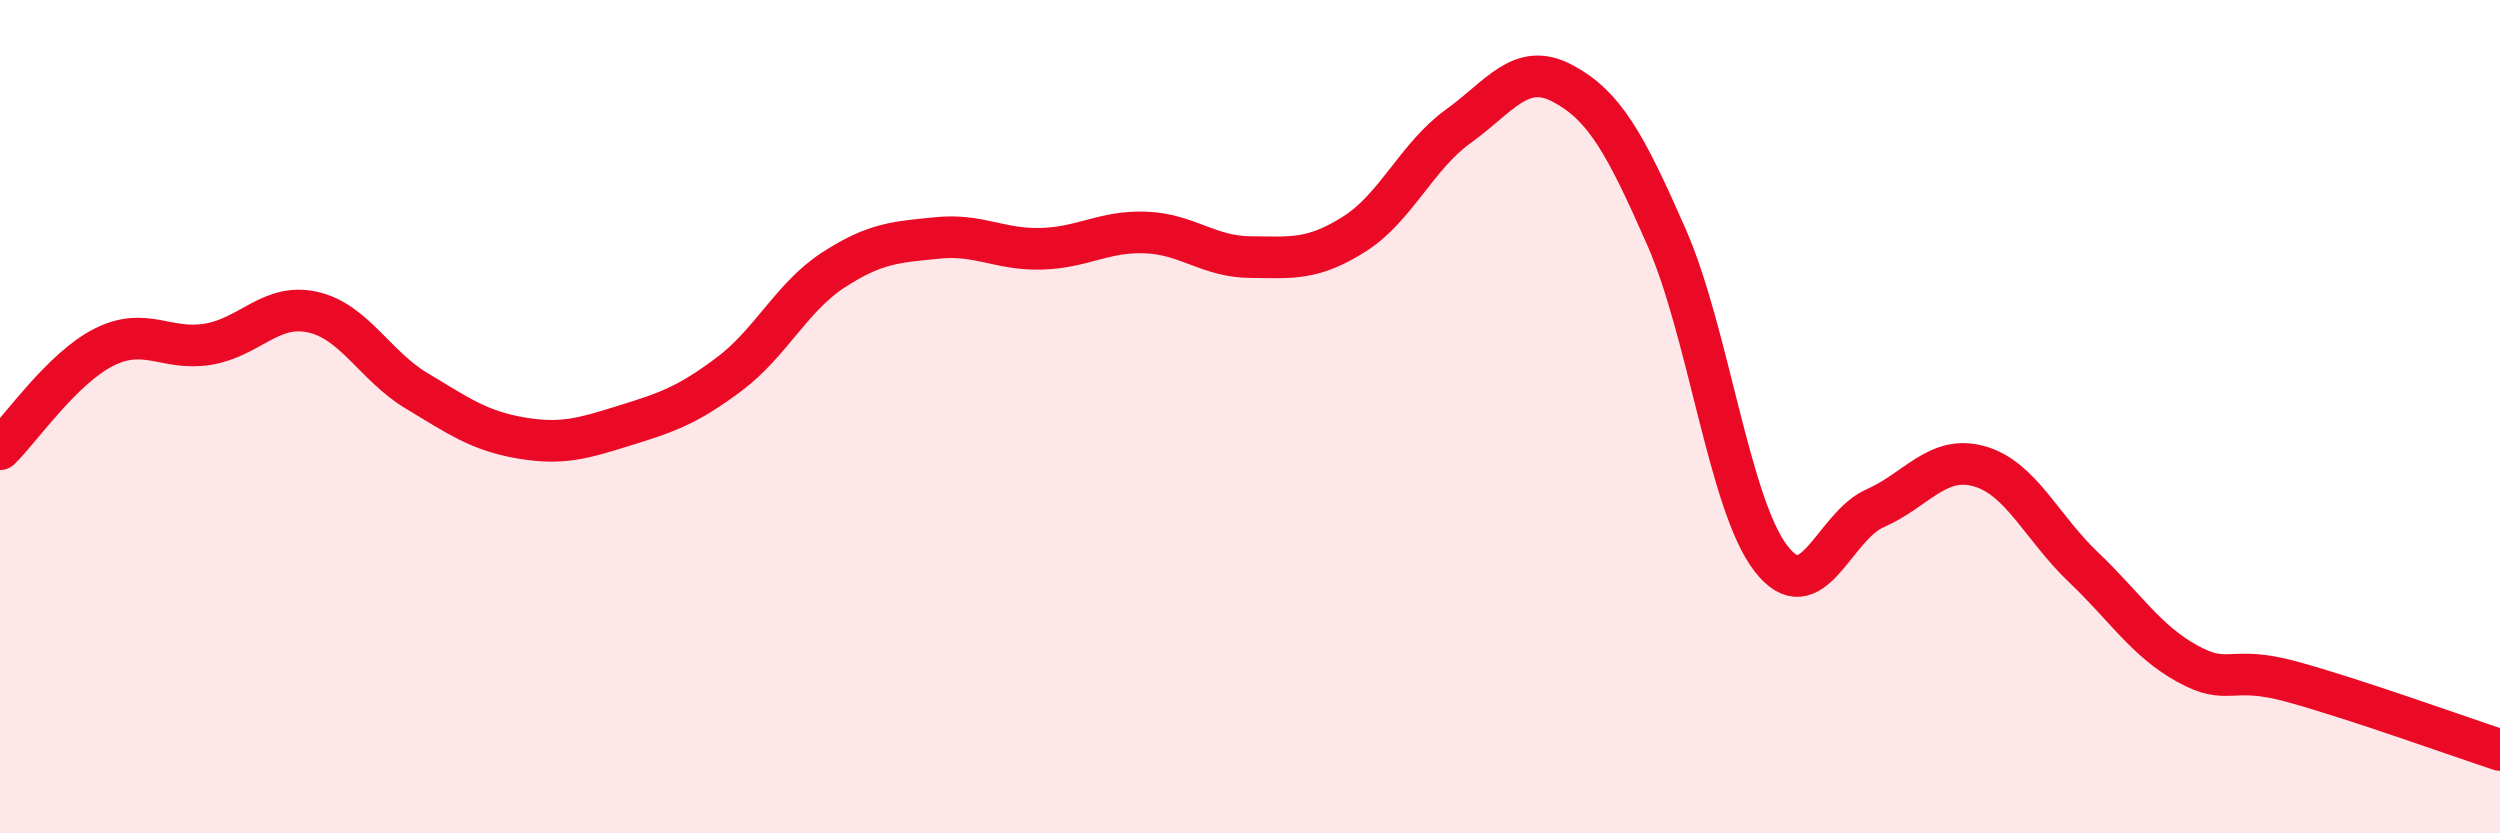
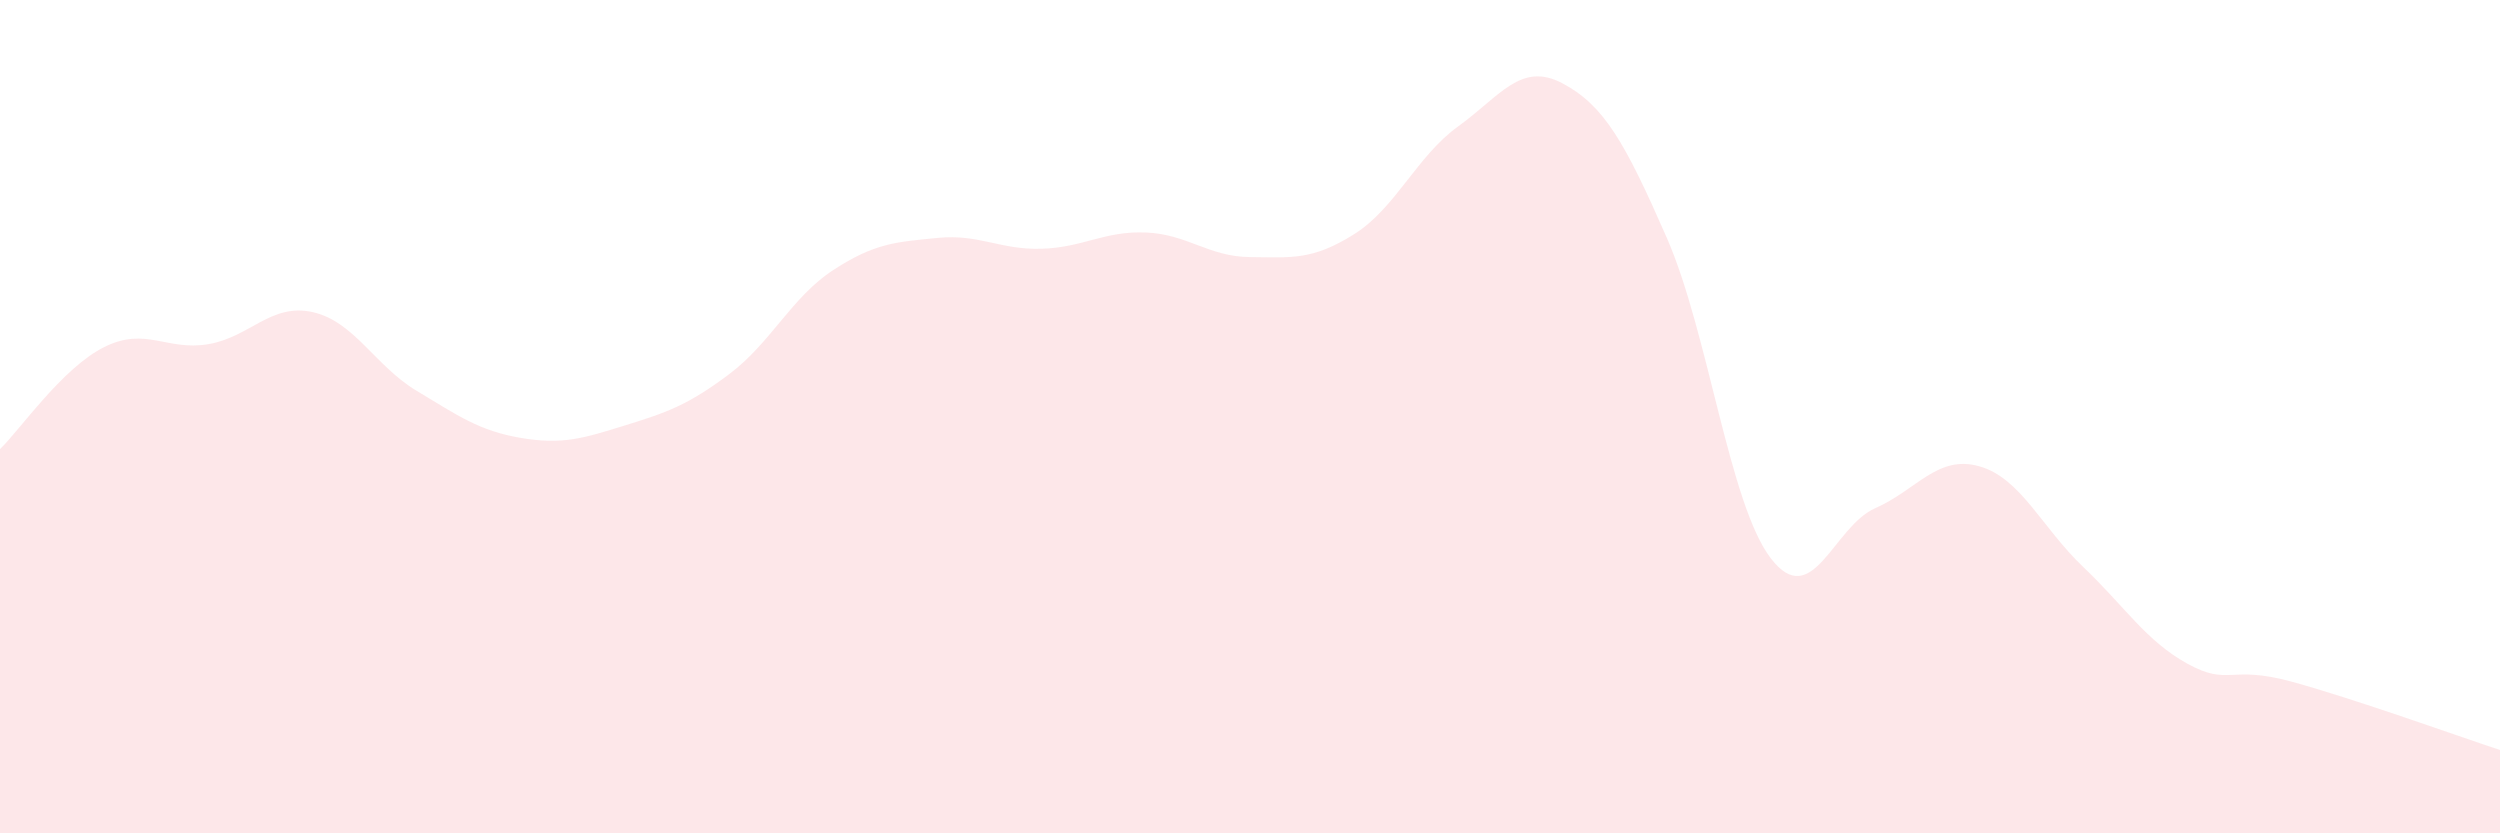
<svg xmlns="http://www.w3.org/2000/svg" width="60" height="20" viewBox="0 0 60 20">
  <path d="M 0,10.78 C 0.5,10.29 1.5,8.83 2.5,8.33 C 3.5,7.83 4,8.43 5,8.26 C 6,8.09 6.5,7.27 7.5,7.49 C 8.5,7.71 9,8.78 10,9.38 C 11,9.98 11.5,10.34 12.5,10.51 C 13.5,10.68 14,10.52 15,10.21 C 16,9.9 16.5,9.73 17.5,8.98 C 18.5,8.23 19,7.13 20,6.48 C 21,5.83 21.5,5.81 22.5,5.71 C 23.5,5.61 24,6 25,5.97 C 26,5.94 26.5,5.54 27.5,5.58 C 28.5,5.62 29,6.16 30,6.17 C 31,6.18 31.5,6.25 32.5,5.62 C 33.5,4.99 34,3.75 35,3.03 C 36,2.31 36.5,1.47 37.5,2 C 38.5,2.53 39,3.42 40,5.7 C 41,7.98 41.5,12.1 42.5,13.4 C 43.5,14.7 44,12.64 45,12.2 C 46,11.76 46.5,10.91 47.5,11.19 C 48.5,11.47 49,12.66 50,13.61 C 51,14.56 51.5,15.38 52.5,15.93 C 53.5,16.48 53.5,15.95 55,16.36 C 56.5,16.77 59,17.67 60,18L60 20L0 20Z" fill="#EB0A25" opacity="0.1" stroke-linecap="round" stroke-linejoin="round" />
-   <path d="M 0,10.78 C 0.5,10.29 1.5,8.83 2.5,8.33 C 3.5,7.83 4,8.43 5,8.26 C 6,8.09 6.5,7.27 7.5,7.49 C 8.5,7.71 9,8.78 10,9.38 C 11,9.98 11.5,10.34 12.5,10.51 C 13.5,10.68 14,10.52 15,10.21 C 16,9.9 16.5,9.73 17.5,8.98 C 18.5,8.23 19,7.13 20,6.48 C 21,5.83 21.5,5.81 22.5,5.71 C 23.5,5.61 24,6 25,5.97 C 26,5.94 26.5,5.54 27.5,5.58 C 28.5,5.62 29,6.16 30,6.17 C 31,6.18 31.5,6.25 32.5,5.62 C 33.5,4.99 34,3.75 35,3.03 C 36,2.31 36.5,1.47 37.5,2 C 38.5,2.53 39,3.42 40,5.7 C 41,7.98 41.5,12.1 42.5,13.4 C 43.5,14.7 44,12.64 45,12.2 C 46,11.76 46.5,10.91 47.5,11.19 C 48.5,11.47 49,12.66 50,13.61 C 51,14.56 51.5,15.38 52.5,15.93 C 53.5,16.48 53.5,15.95 55,16.36 C 56.5,16.77 59,17.67 60,18" stroke="#EB0A25" stroke-width="1" fill="none" stroke-linecap="round" stroke-linejoin="round" />
</svg>